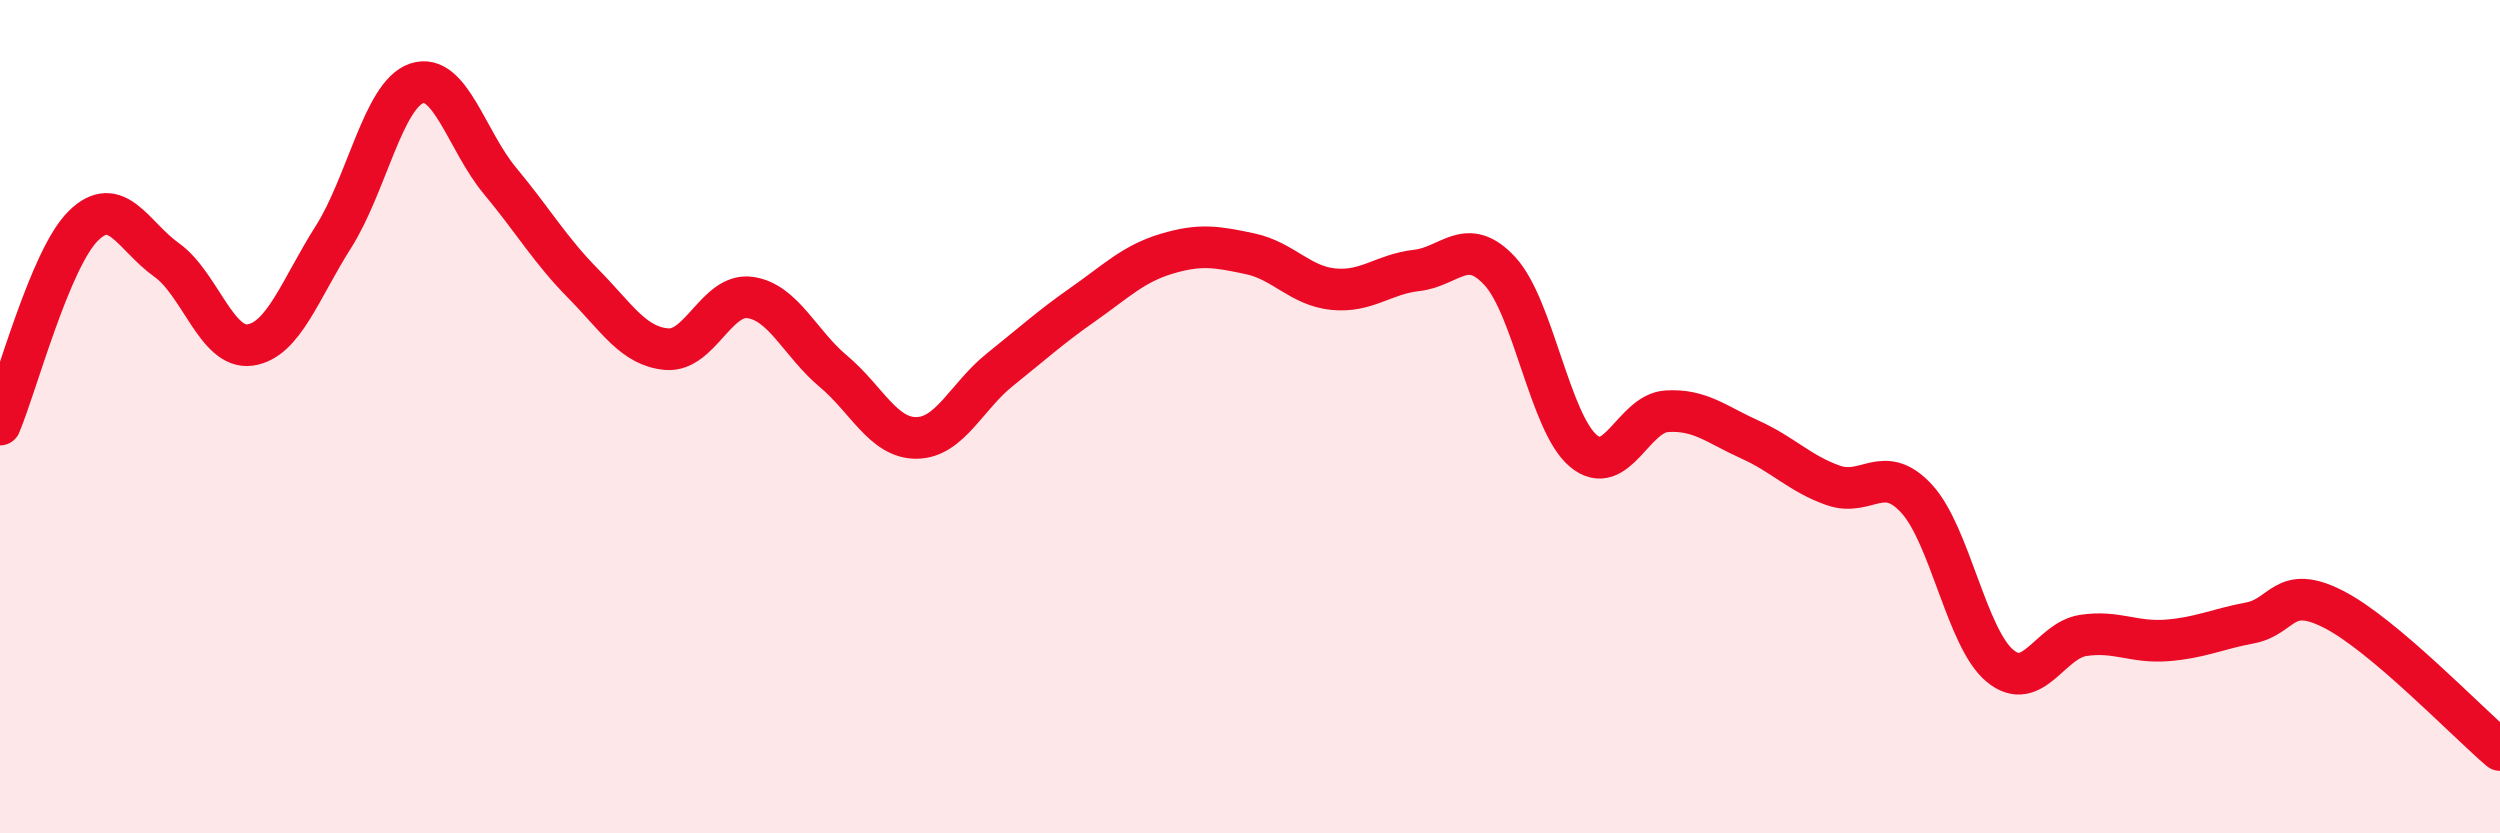
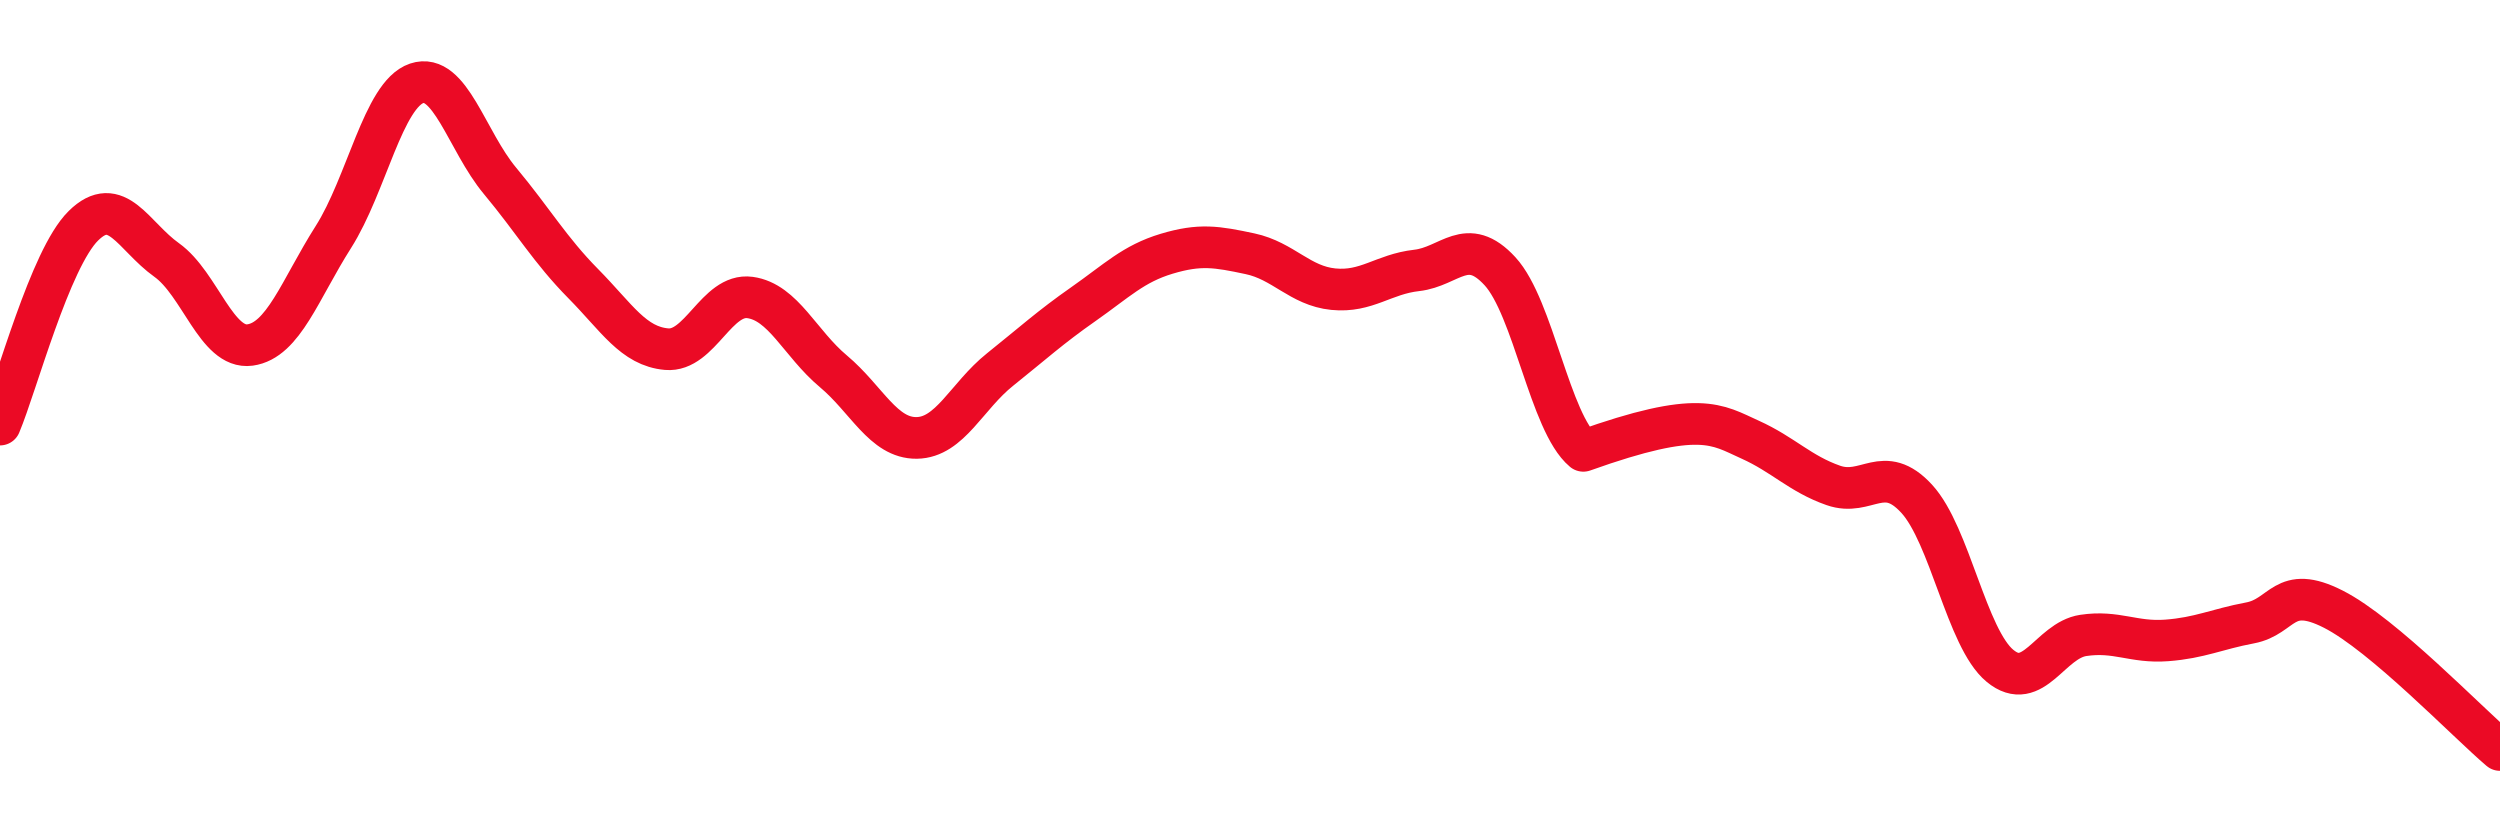
<svg xmlns="http://www.w3.org/2000/svg" width="60" height="20" viewBox="0 0 60 20">
-   <path d="M 0,10.19 C 0.4,9.24 1.2,6.21 2,5.42 C 2.8,4.63 3.2,5.67 4,6.24 C 4.8,6.81 5.2,8.39 6,8.28 C 6.8,8.17 7.2,6.95 8,5.69 C 8.8,4.43 9.2,2.27 10,2 C 10.8,1.73 11.2,3.38 12,4.34 C 12.8,5.3 13.2,6 14,6.81 C 14.8,7.62 15.2,8.31 16,8.38 C 16.8,8.45 17.2,7.03 18,7.14 C 18.8,7.25 19.2,8.24 20,8.91 C 20.8,9.58 21.2,10.52 22,10.51 C 22.8,10.5 23.2,9.51 24,8.87 C 24.8,8.23 25.2,7.86 26,7.3 C 26.8,6.74 27.2,6.33 28,6.09 C 28.8,5.85 29.2,5.92 30,6.09 C 30.8,6.26 31.2,6.86 32,6.94 C 32.8,7.02 33.2,6.58 34,6.49 C 34.8,6.4 35.2,5.64 36,6.51 C 36.8,7.38 37.2,10.15 38,10.82 C 38.8,11.49 39.2,9.92 40,9.87 C 40.8,9.82 41.2,10.19 42,10.55 C 42.8,10.91 43.2,11.37 44,11.65 C 44.8,11.93 45.2,11.1 46,11.97 C 46.8,12.84 47.2,15.32 48,15.98 C 48.8,16.64 49.2,15.37 50,15.25 C 50.8,15.13 51.2,15.43 52,15.37 C 52.8,15.31 53.2,15.1 54,14.95 C 54.8,14.8 54.8,14.01 56,14.62 C 57.2,15.23 59.2,17.32 60,18L60 20L0 20Z" fill="#EB0A25" opacity="0.1" stroke-linecap="round" stroke-linejoin="round" />
-   <path d="M 0,10.19 C 0.4,9.24 1.2,6.21 2,5.42 C 2.8,4.63 3.2,5.67 4,6.24 C 4.8,6.81 5.2,8.39 6,8.28 C 6.8,8.17 7.2,6.95 8,5.69 C 8.8,4.43 9.2,2.27 10,2 C 10.8,1.73 11.2,3.38 12,4.34 C 12.8,5.3 13.2,6 14,6.81 C 14.8,7.62 15.2,8.31 16,8.38 C 16.8,8.45 17.2,7.03 18,7.14 C 18.8,7.25 19.2,8.24 20,8.91 C 20.8,9.58 21.2,10.52 22,10.51 C 22.8,10.5 23.2,9.51 24,8.87 C 24.8,8.23 25.2,7.86 26,7.3 C 26.8,6.74 27.2,6.33 28,6.09 C 28.8,5.85 29.2,5.92 30,6.09 C 30.8,6.26 31.2,6.86 32,6.94 C 32.8,7.02 33.2,6.58 34,6.49 C 34.8,6.4 35.2,5.64 36,6.51 C 36.8,7.38 37.2,10.15 38,10.82 C 38.8,11.49 39.2,9.92 40,9.87 C 40.8,9.82 41.2,10.19 42,10.55 C 42.8,10.91 43.2,11.37 44,11.65 C 44.8,11.93 45.2,11.1 46,11.97 C 46.8,12.84 47.2,15.32 48,15.98 C 48.8,16.64 49.2,15.37 50,15.25 C 50.8,15.13 51.2,15.43 52,15.37 C 52.8,15.31 53.2,15.1 54,14.95 C 54.8,14.8 54.8,14.01 56,14.62 C 57.2,15.23 59.2,17.32 60,18" stroke="#EB0A25" stroke-width="1" fill="none" stroke-linecap="round" stroke-linejoin="round" />
+   <path d="M 0,10.19 C 0.4,9.24 1.2,6.21 2,5.42 C 2.8,4.63 3.2,5.67 4,6.24 C 4.8,6.81 5.2,8.39 6,8.28 C 6.8,8.17 7.2,6.95 8,5.69 C 8.8,4.43 9.2,2.27 10,2 C 10.8,1.73 11.2,3.38 12,4.34 C 12.8,5.3 13.2,6 14,6.81 C 14.8,7.62 15.2,8.31 16,8.38 C 16.8,8.45 17.2,7.03 18,7.14 C 18.8,7.25 19.2,8.24 20,8.91 C 20.8,9.58 21.2,10.52 22,10.51 C 22.8,10.5 23.2,9.51 24,8.87 C 24.8,8.23 25.2,7.86 26,7.3 C 26.8,6.74 27.2,6.33 28,6.09 C 28.8,5.85 29.2,5.92 30,6.09 C 30.8,6.26 31.2,6.86 32,6.94 C 32.8,7.02 33.2,6.58 34,6.49 C 34.8,6.4 35.2,5.64 36,6.51 C 36.8,7.38 37.2,10.15 38,10.82 C 40.8,9.82 41.2,10.19 42,10.55 C 42.8,10.91 43.2,11.37 44,11.65 C 44.8,11.93 45.2,11.1 46,11.97 C 46.8,12.84 47.2,15.32 48,15.98 C 48.8,16.64 49.2,15.37 50,15.25 C 50.8,15.13 51.2,15.43 52,15.37 C 52.8,15.31 53.2,15.1 54,14.95 C 54.8,14.8 54.8,14.01 56,14.62 C 57.2,15.23 59.2,17.32 60,18" stroke="#EB0A25" stroke-width="1" fill="none" stroke-linecap="round" stroke-linejoin="round" />
</svg>